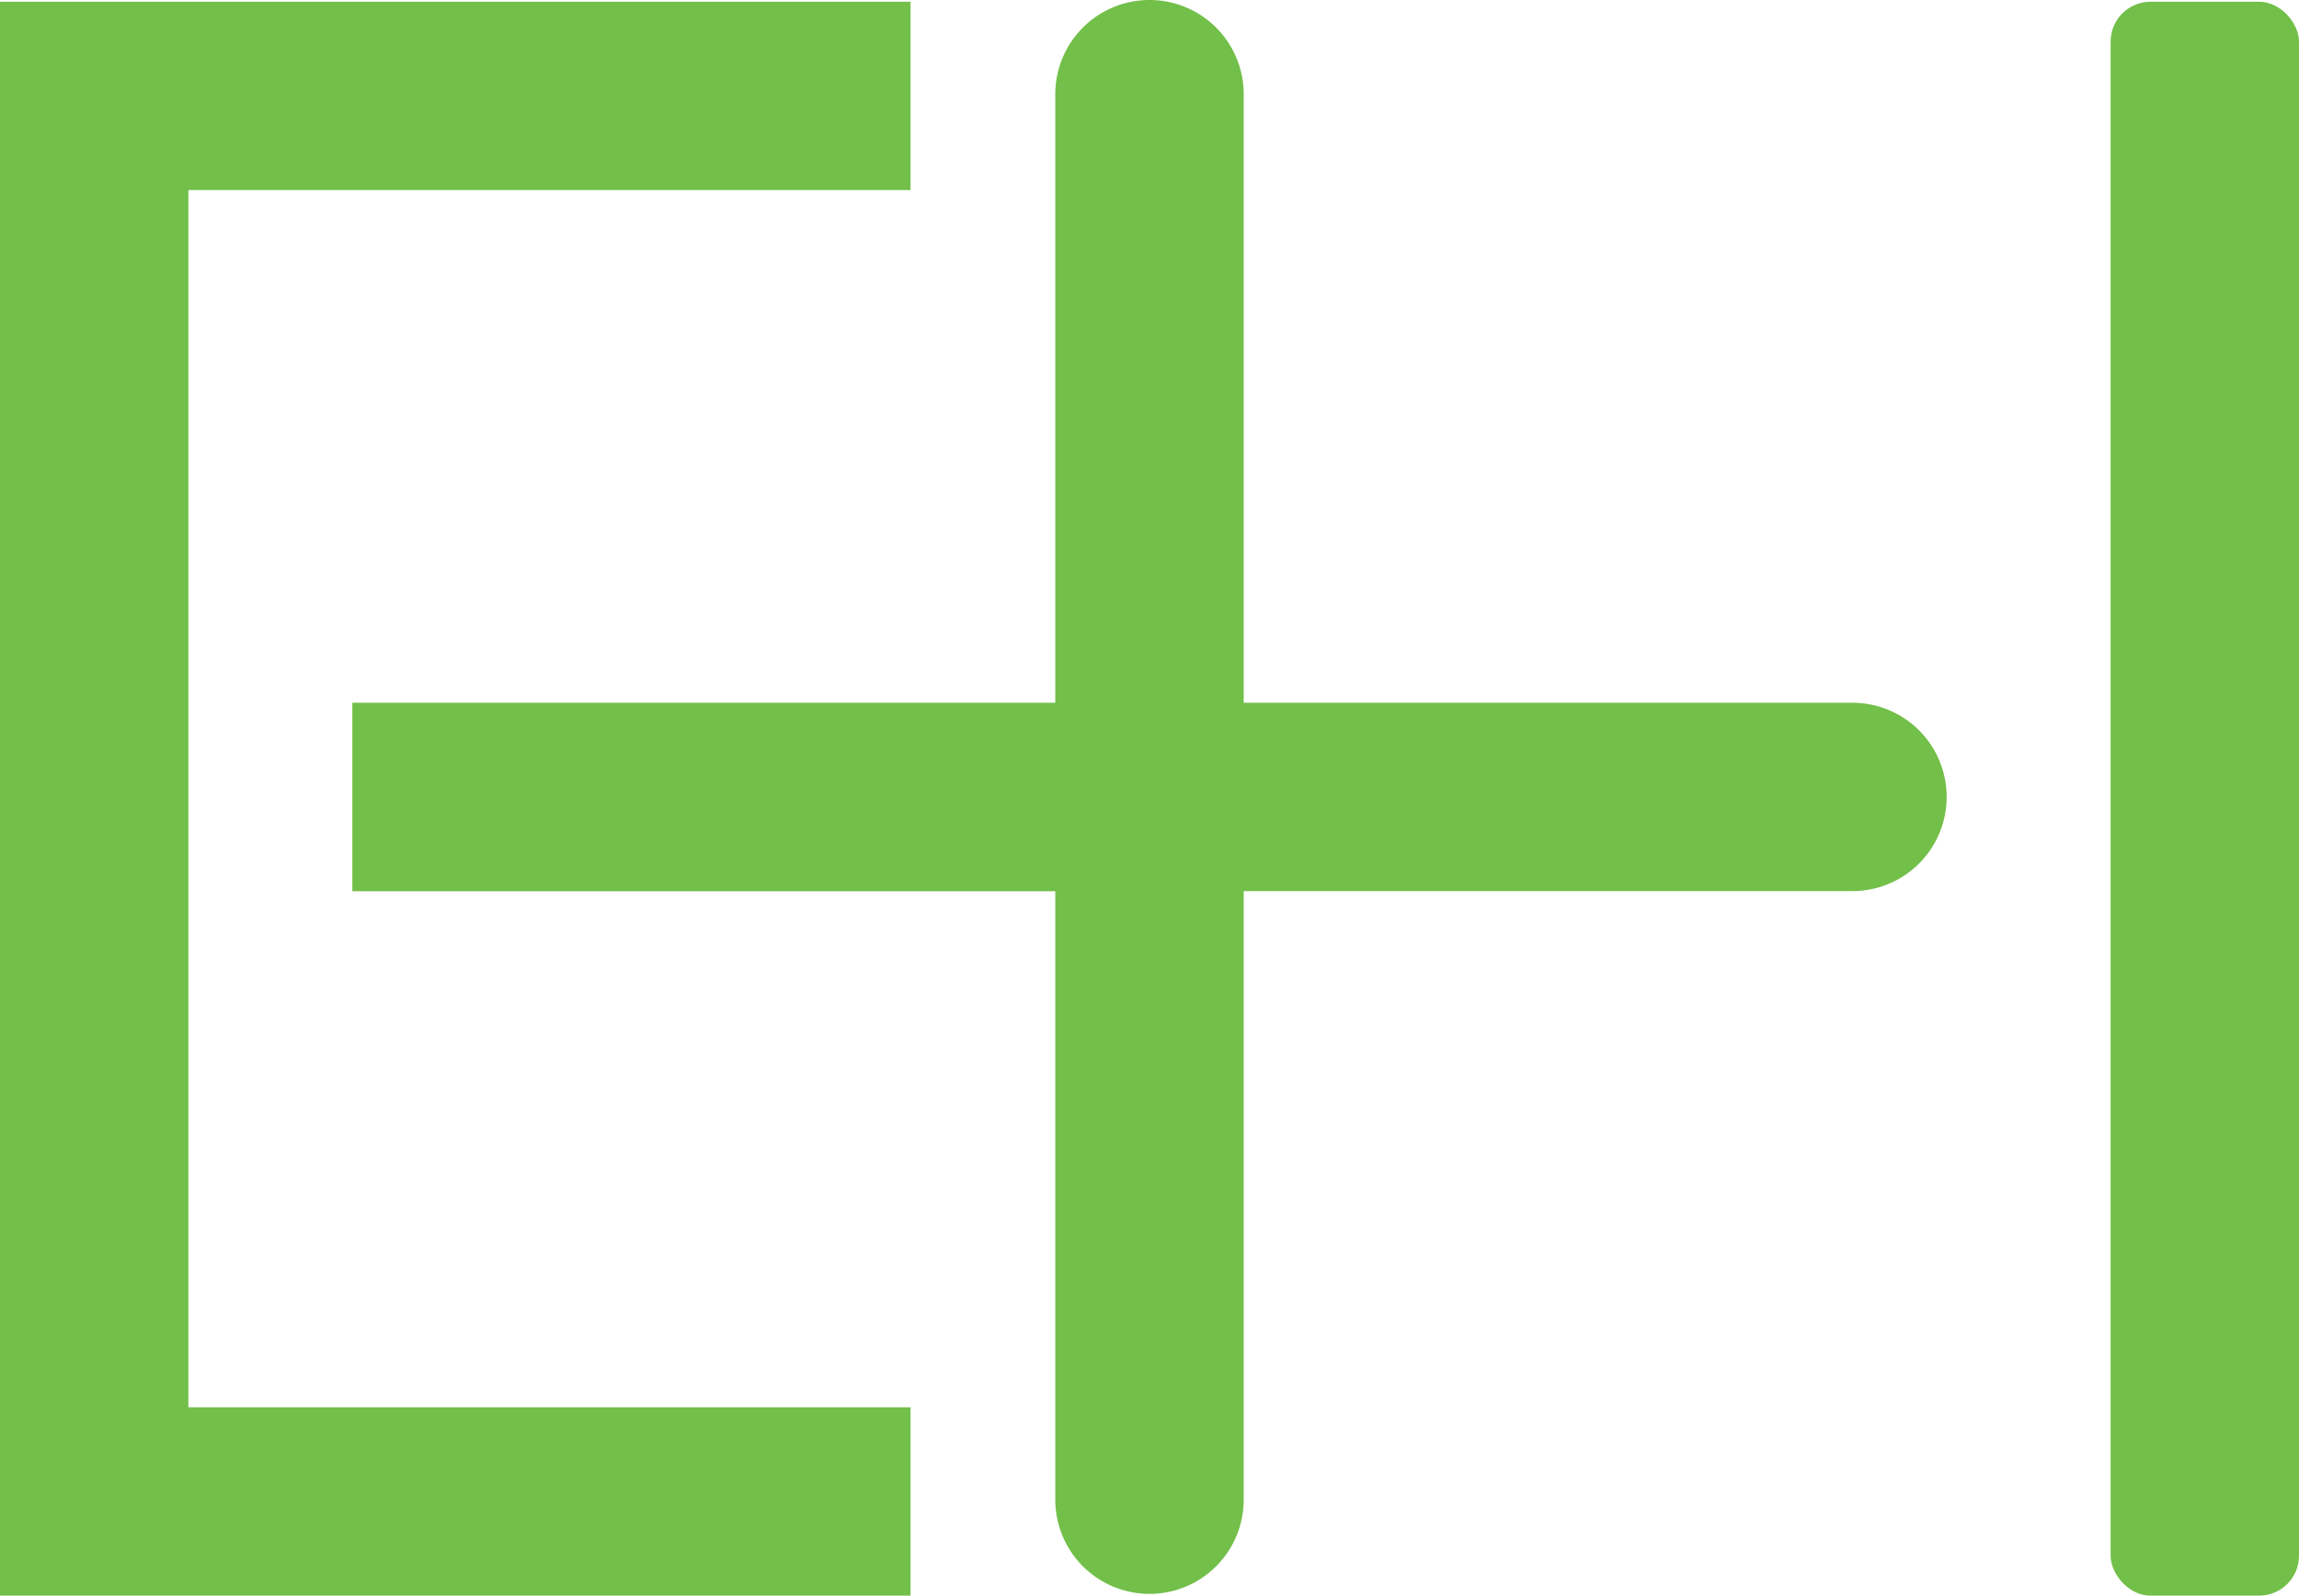
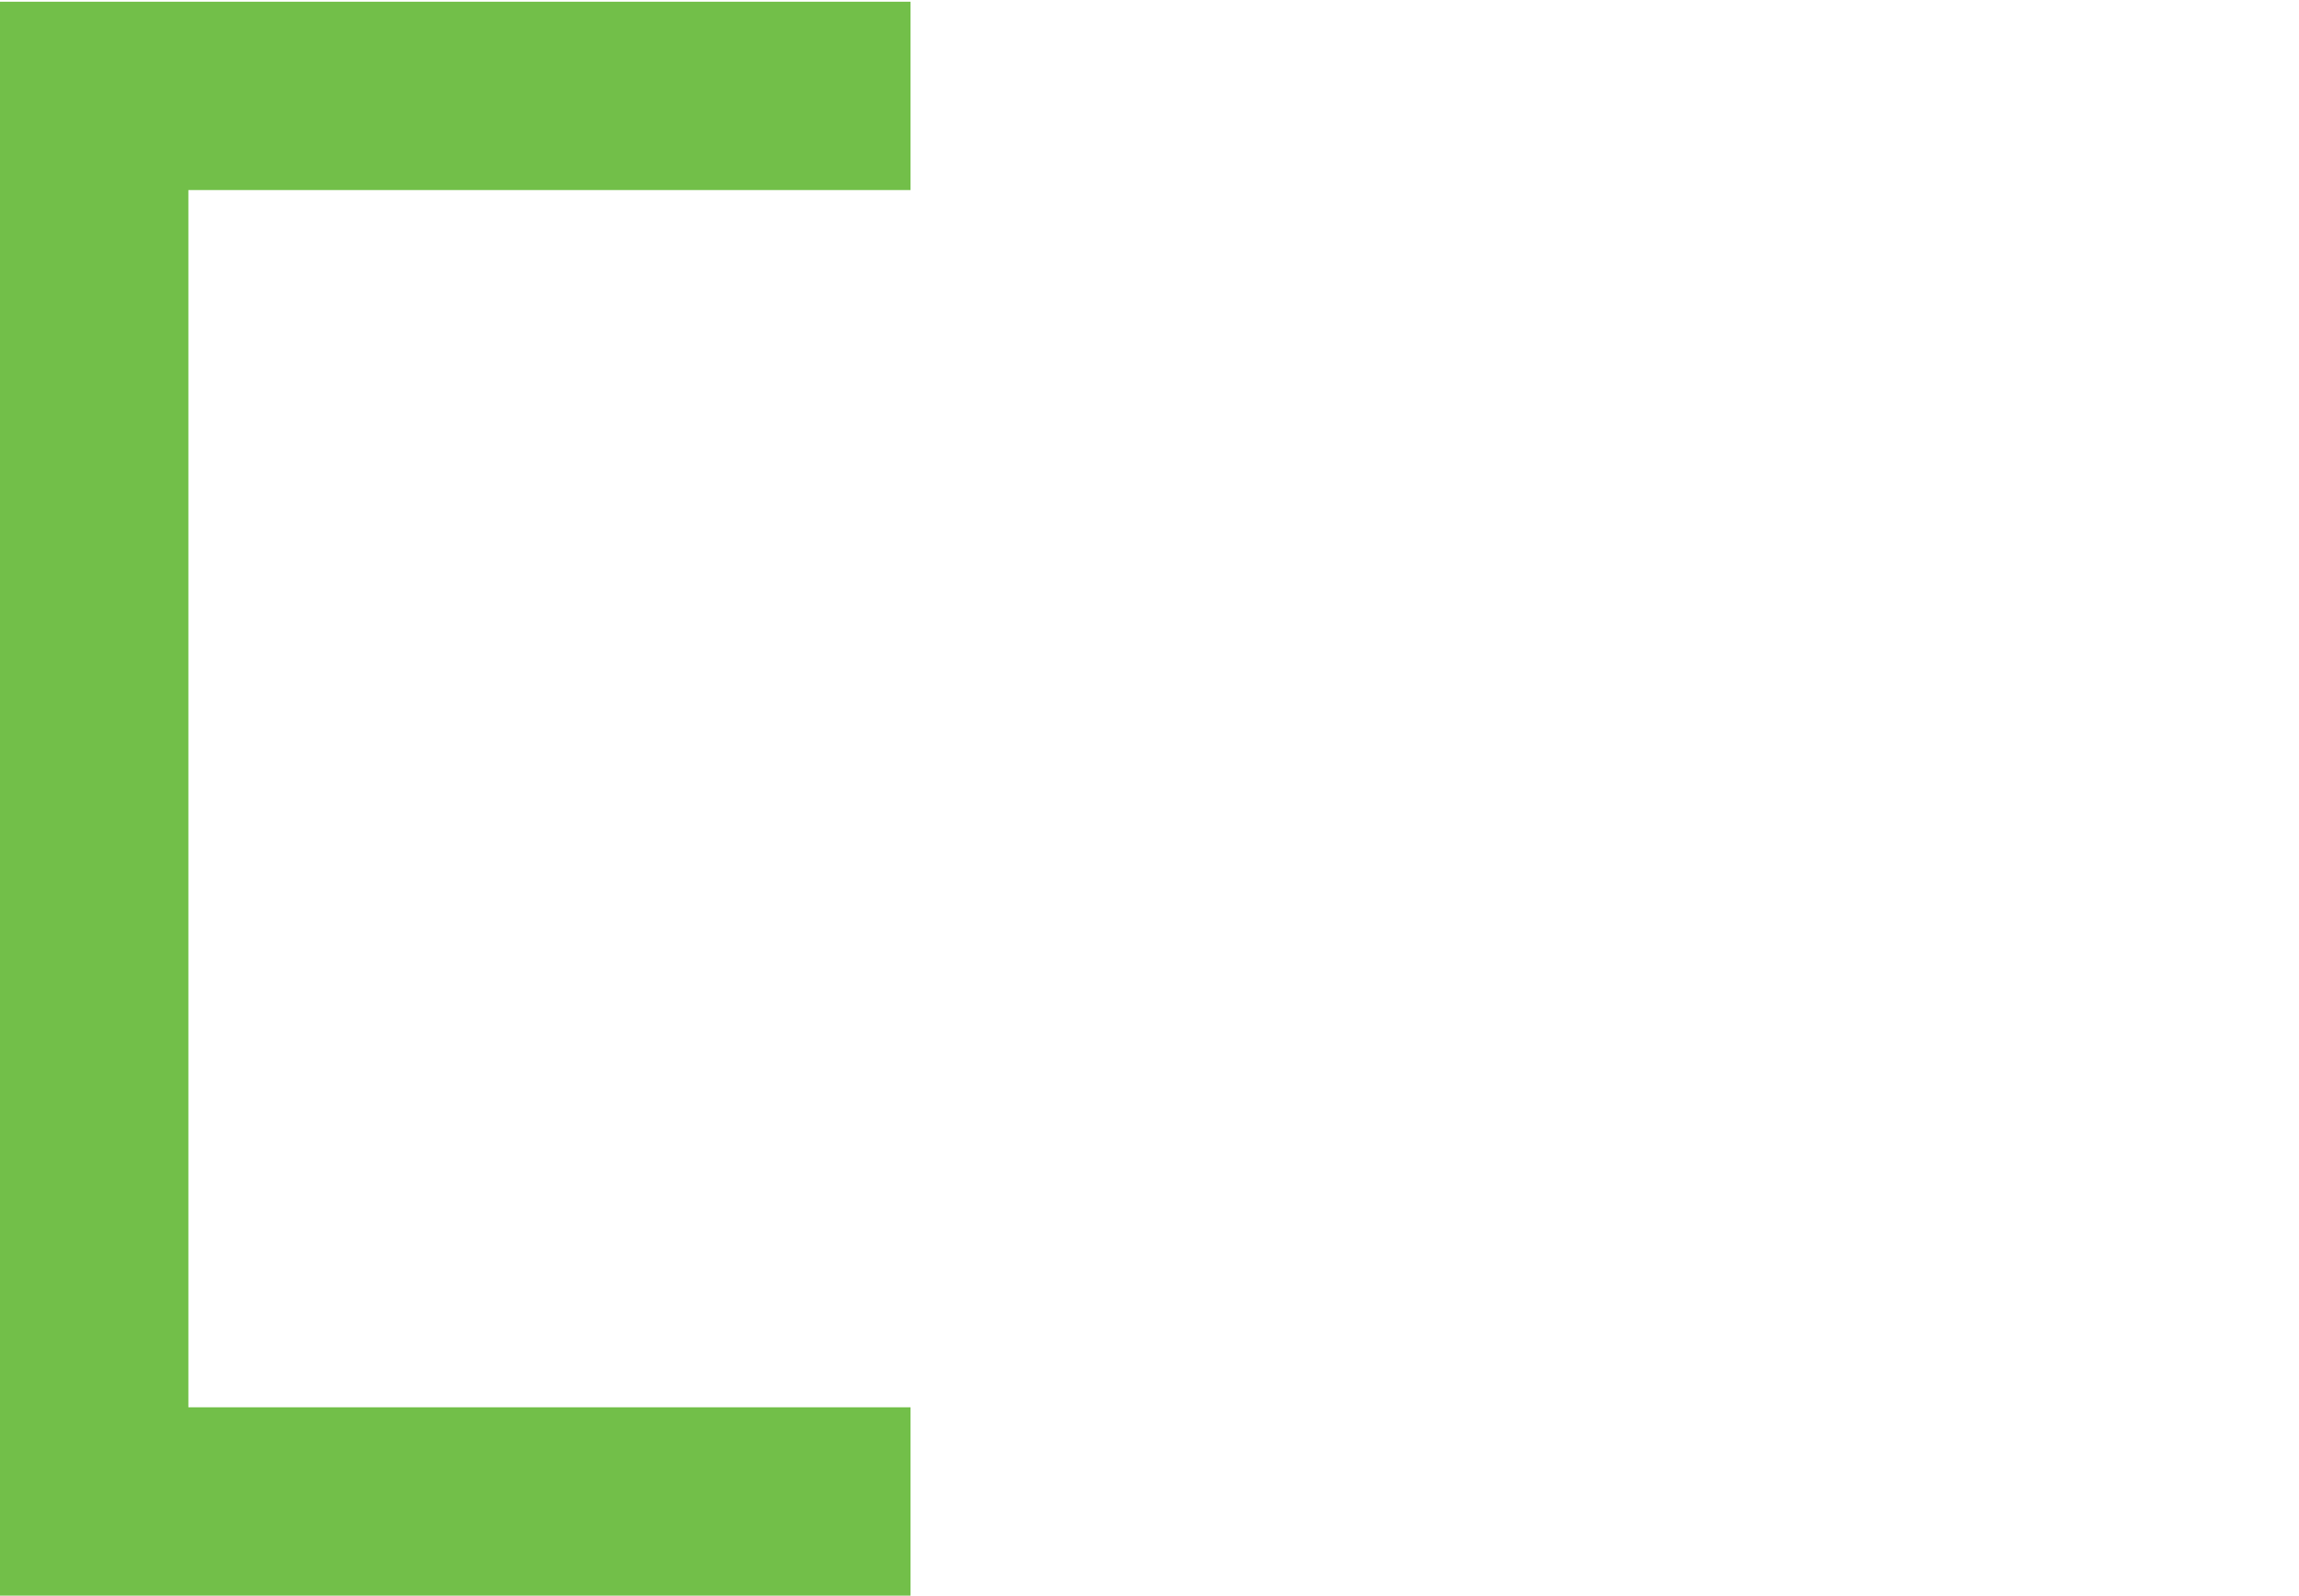
<svg xmlns="http://www.w3.org/2000/svg" viewBox="0 0 500 347.12">
  <defs>
    <style>.a{fill:#72bf49;}</style>
  </defs>
-   <path class="a" d="M402.88,152.88H270.49V20.49A20.49,20.49,0,0,0,250,0h0a20.49,20.49,0,0,0-20.49,20.49V152.88H76.63v41H229.51v132.4A20.49,20.49,0,0,0,250,346.74h0a20.49,20.49,0,0,0,20.49-20.49V193.85H402.88a20.48,20.48,0,0,0,20.49-20.48h0A20.49,20.49,0,0,0,402.88,152.88Z" />
  <polygon class="a" points="198.03 41.35 198.03 0.38 40.97 0.38 0 0.38 0 41.35 0 306.15 0 347.12 40.97 347.12 198.03 347.12 198.03 306.15 40.97 306.15 40.97 41.35 198.03 41.35" />
-   <rect class="a" x="459.03" y="0.38" width="40.97" height="346.74" rx="8.67" />
</svg>